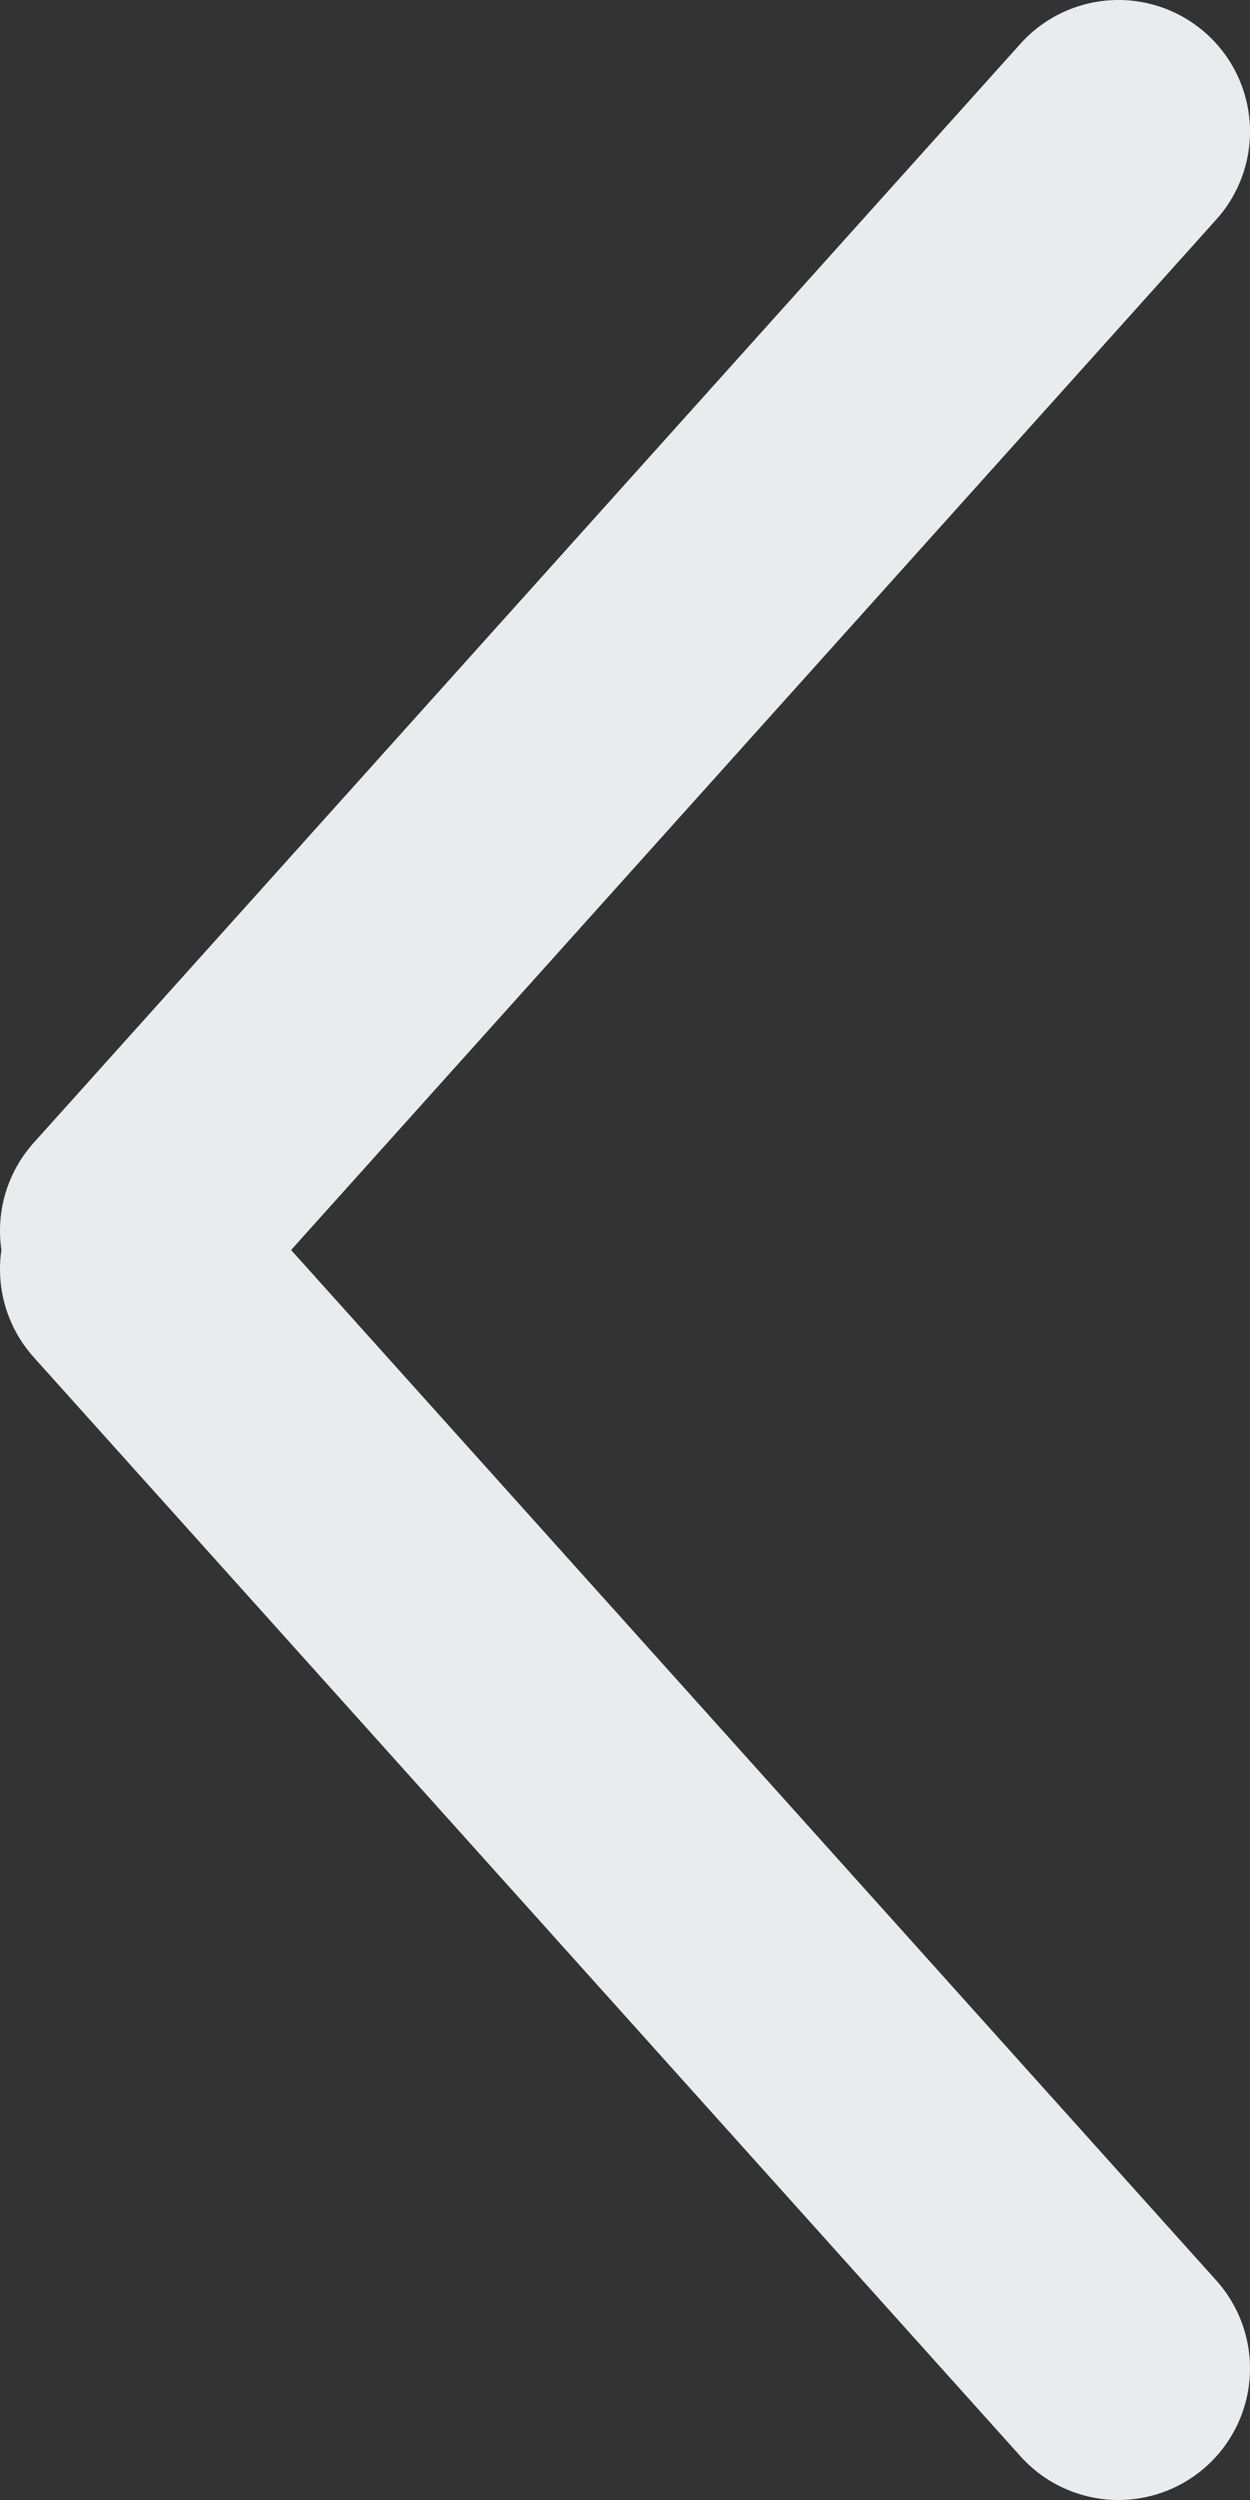
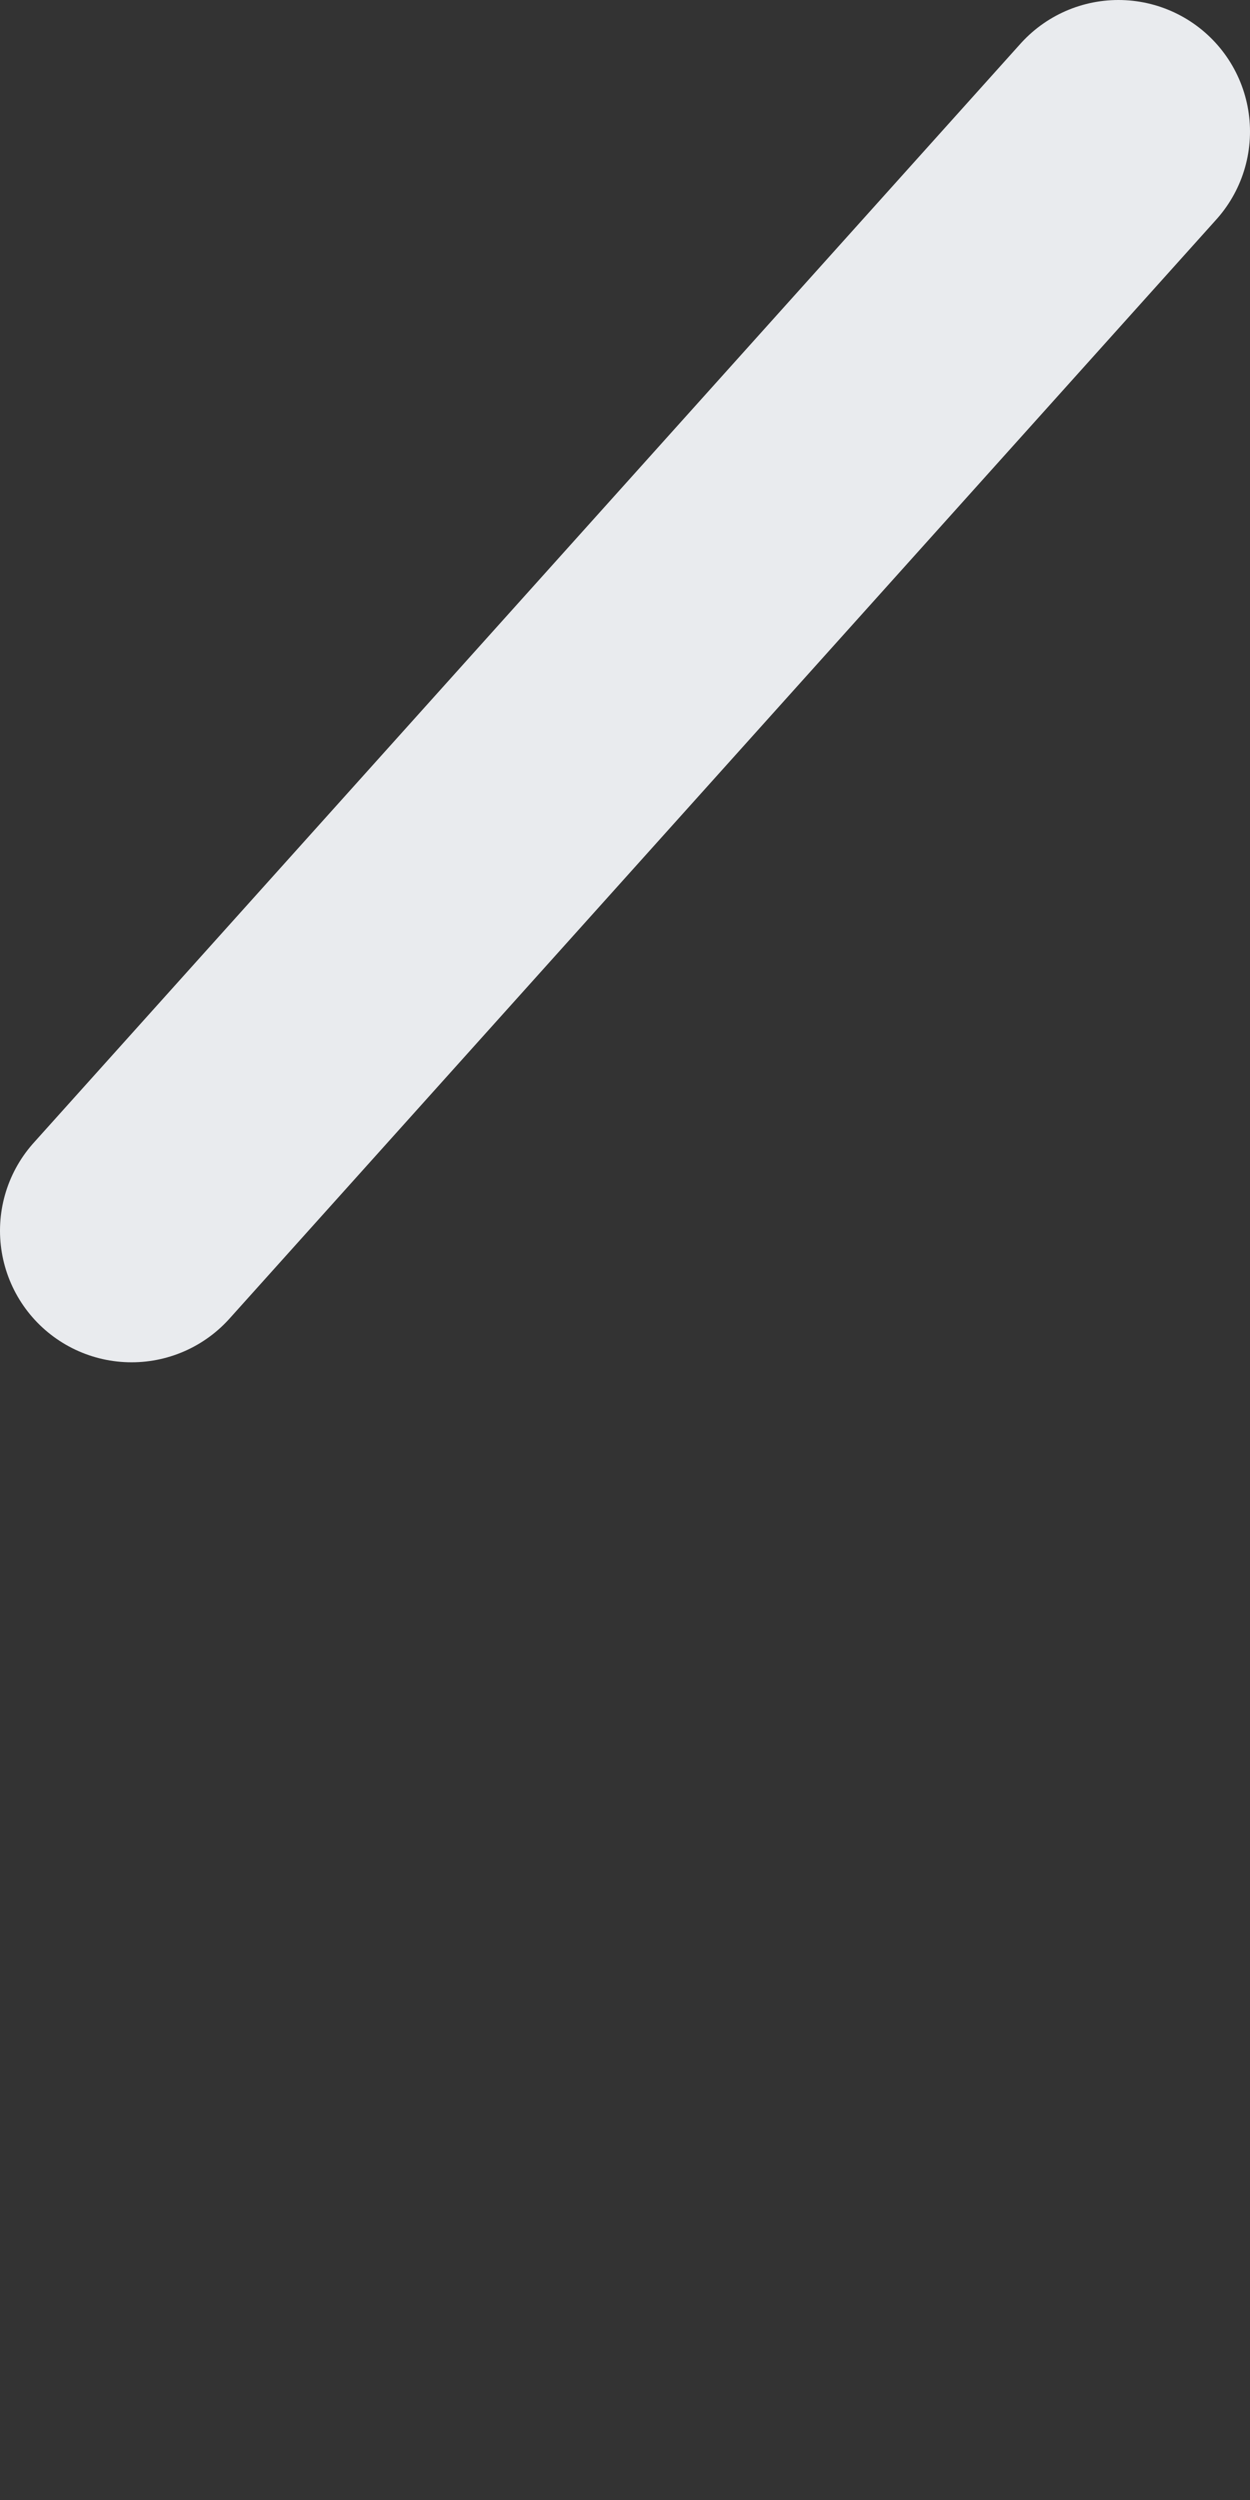
<svg xmlns="http://www.w3.org/2000/svg" width="19" height="38" viewBox="0 0 19 38" fill="none">
  <rect x="0" y="0" width="19" height="38" fill="#333333" stroke="none" />
-   <path id="Vector" d="M2 18.707L17 2M2 19.293L17 36" stroke="#E9EBEE" stroke-width="4" stroke-linecap="round" />
+   <path id="Vector" d="M2 18.707L17 2M2 19.293" stroke="#E9EBEE" stroke-width="4" stroke-linecap="round" />
</svg>